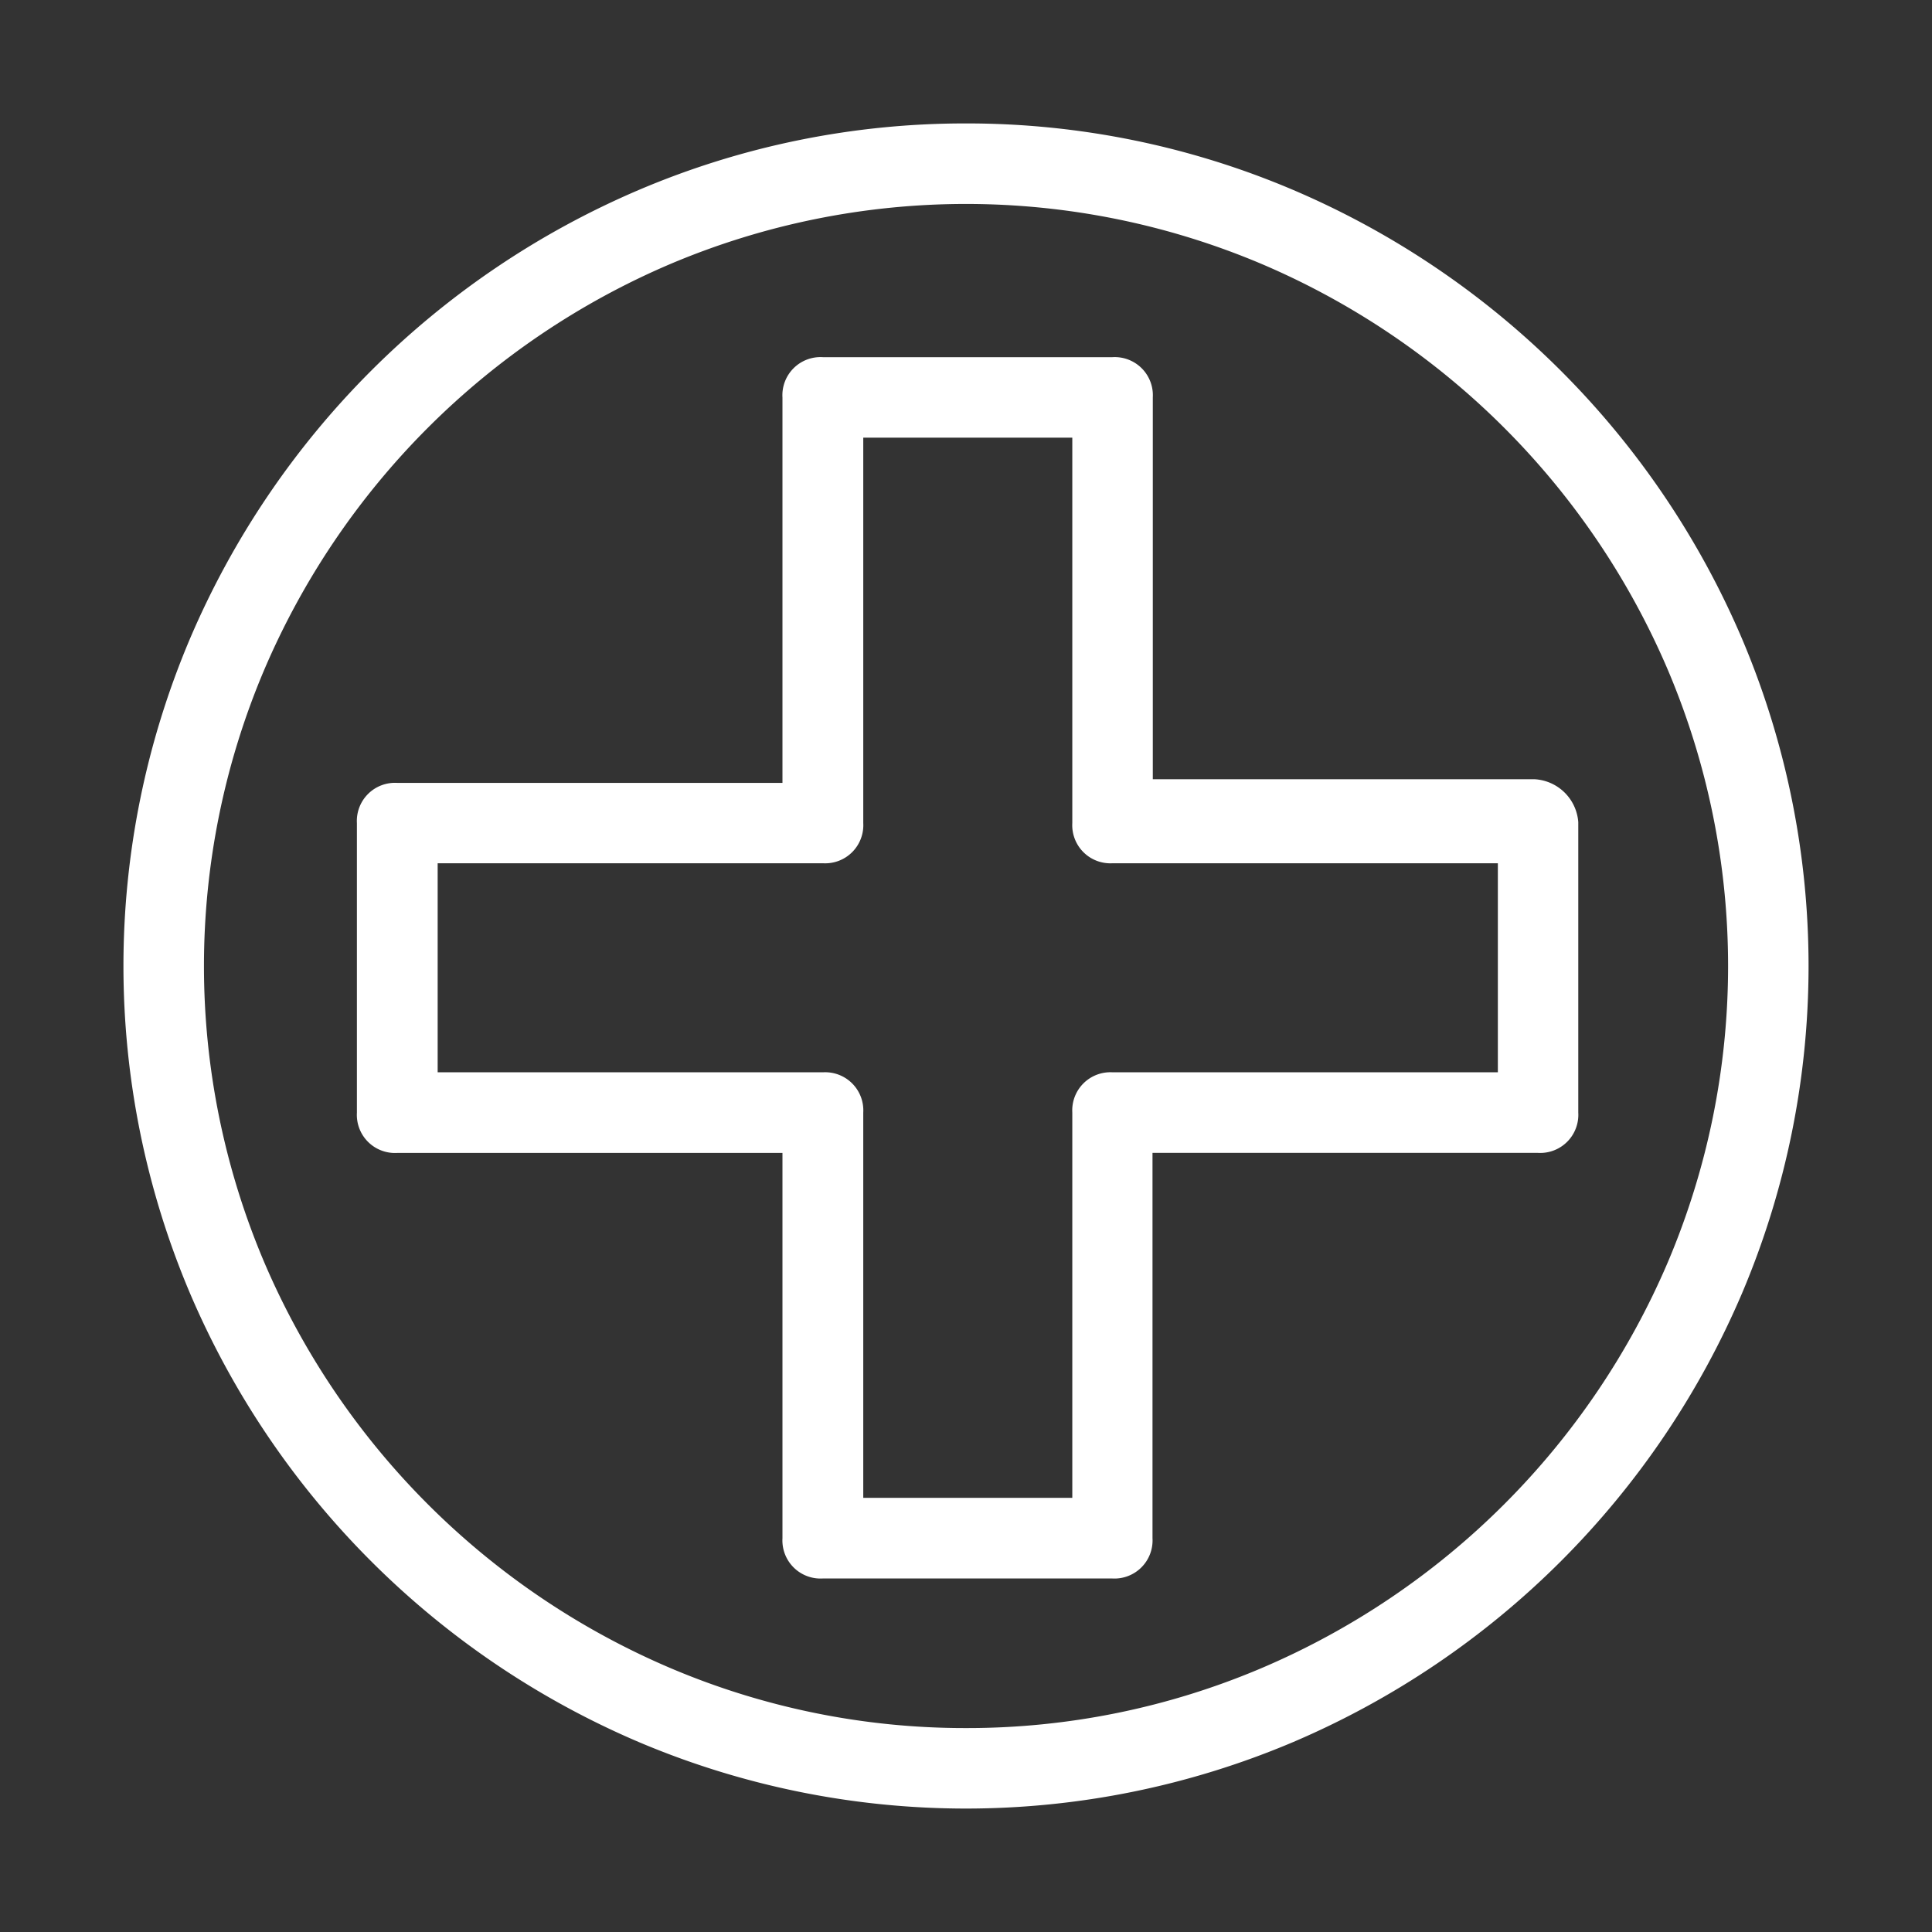
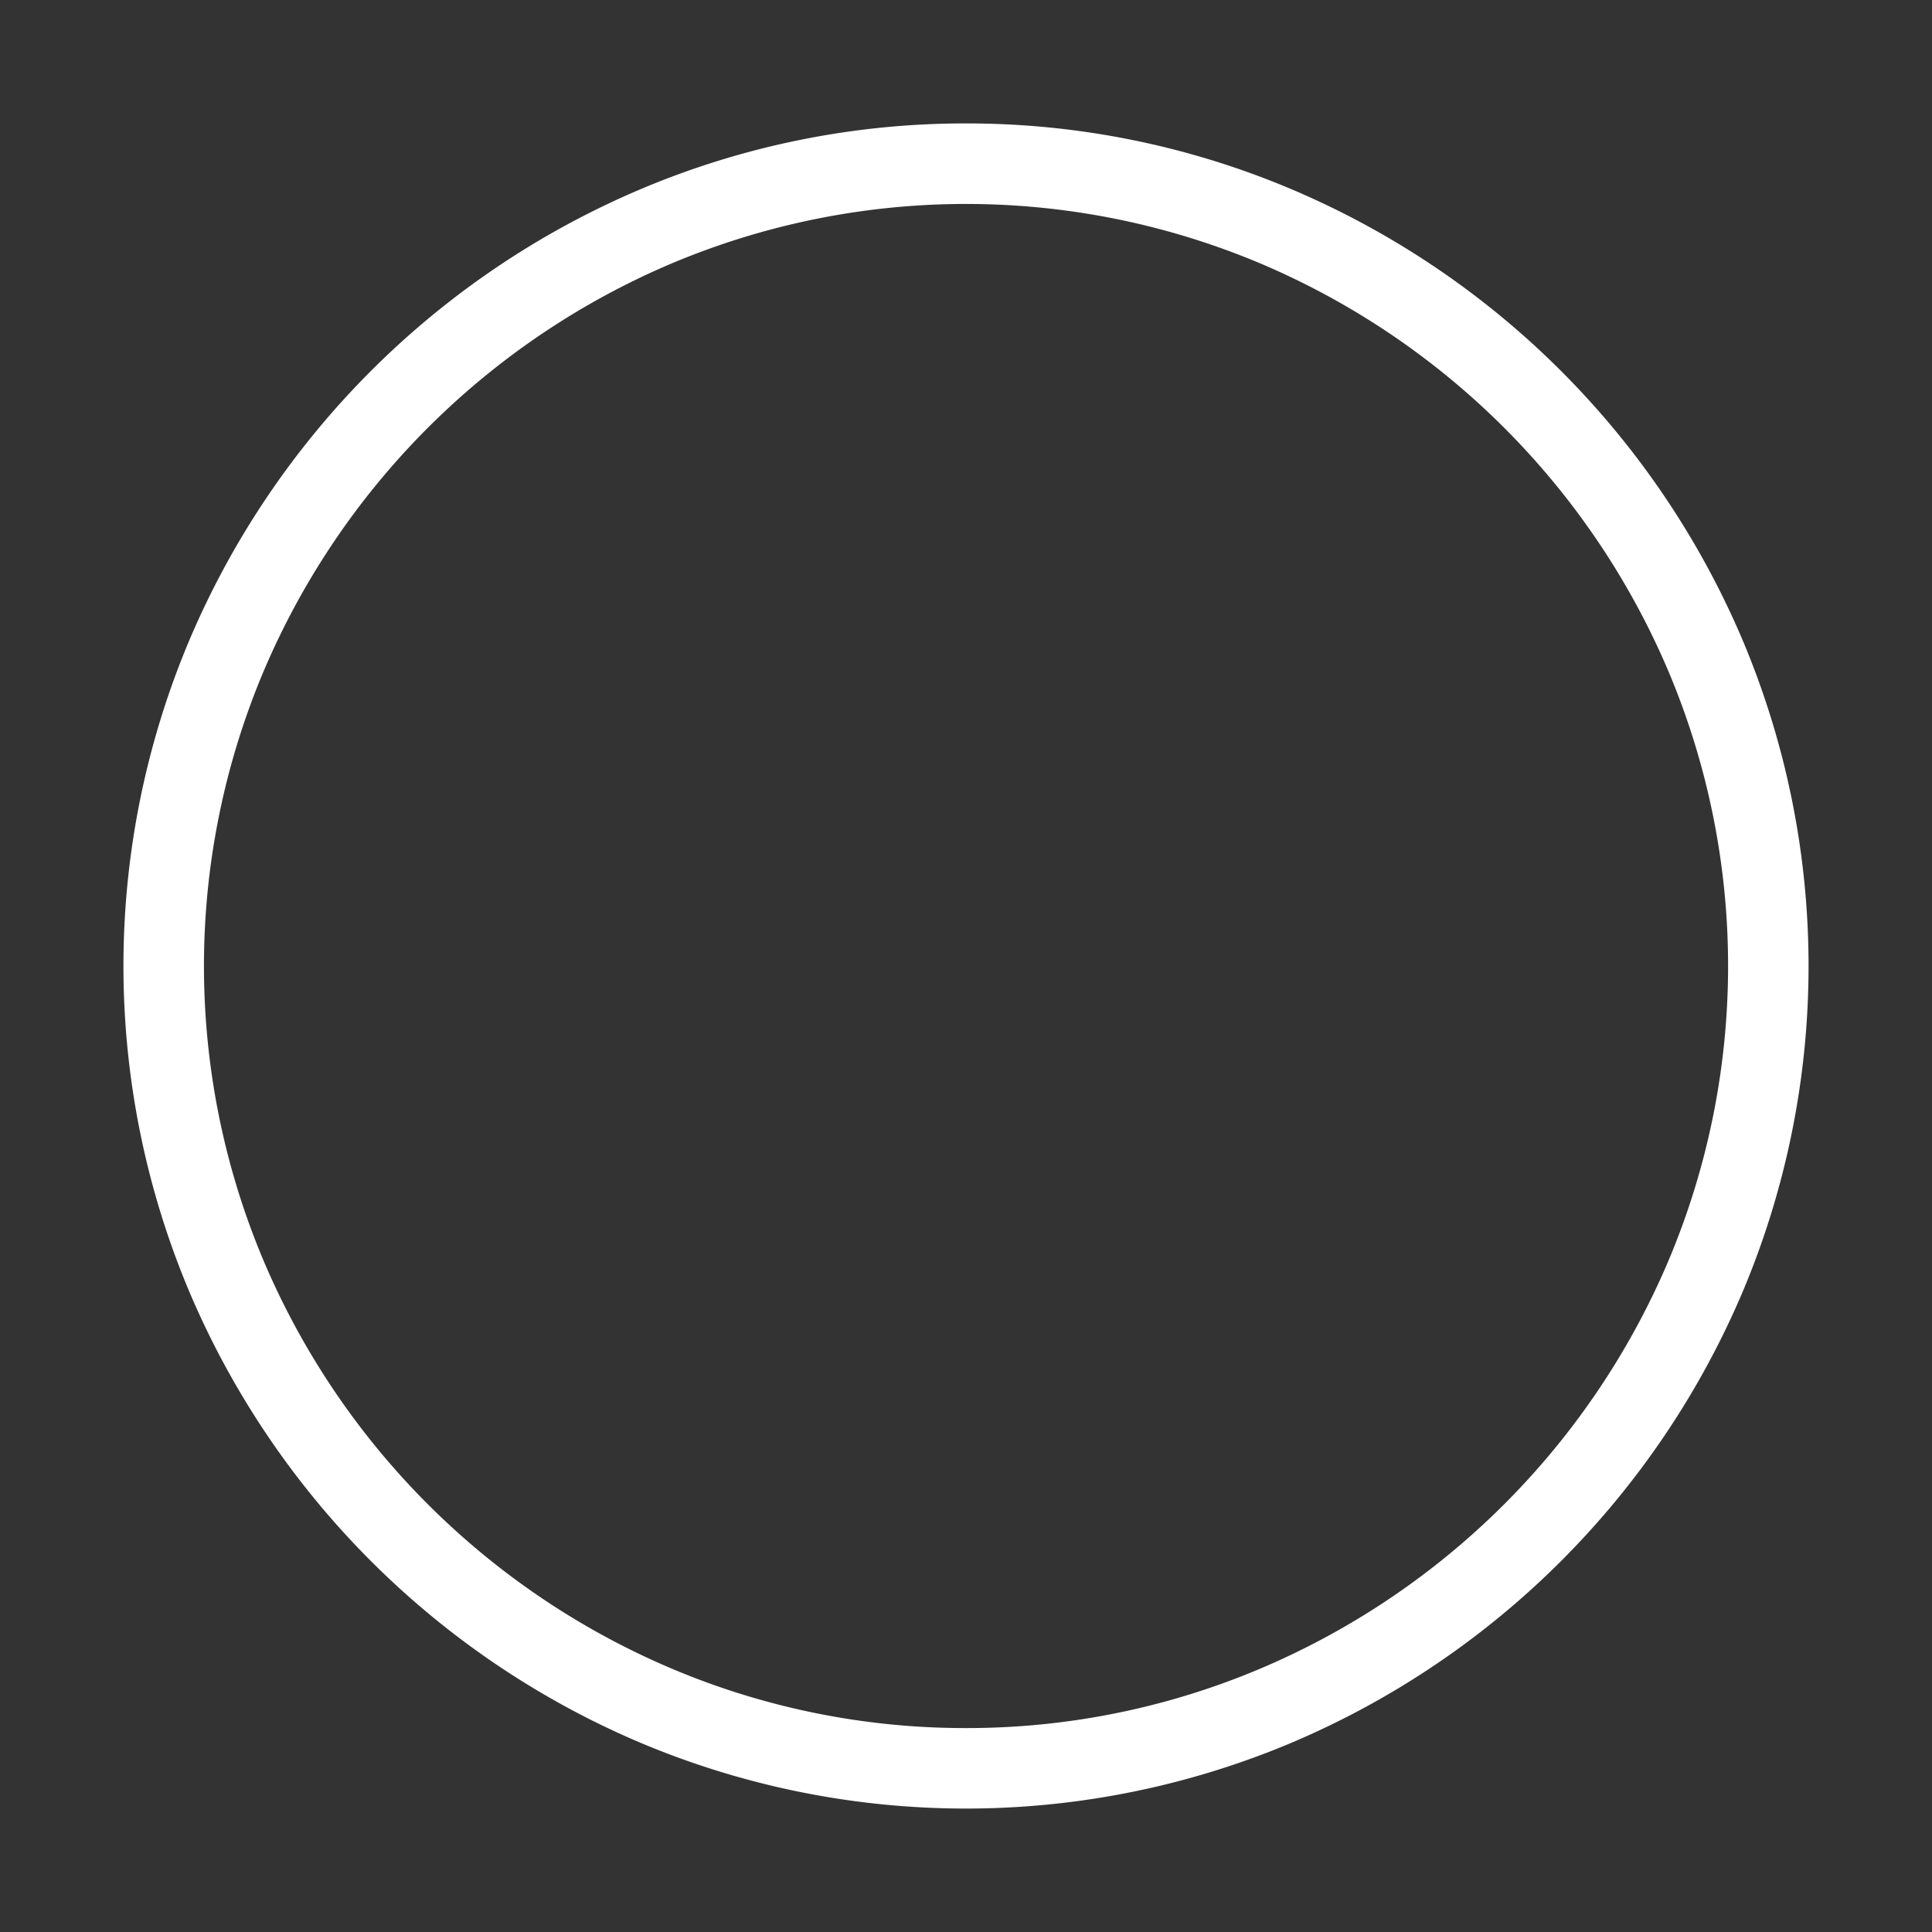
<svg xmlns="http://www.w3.org/2000/svg" width="45" height="45" viewBox="0 0 45 45">
  <rect x="0" y="0" width="45" height="45" fill="#333333" stroke="none" />
  <rect width="45" height="45" fill="#fff" opacity="0" />
  <g transform="translate(3 3)">
-     <path d="M194.8,177.331h-9.019v-9.019a.768.768,0,0,0-.813-.812h-6.744a.768.768,0,0,0-.812.812v9.1h-9.1a.768.768,0,0,0-.812.813v6.744a.768.768,0,0,0,.812.813h9.1v9.1a.768.768,0,0,0,.813.813h6.744a.768.768,0,0,0,.813-.812v-9.1h9.1a.768.768,0,0,0,.813-.813v-6.744a.96.96,0,0,0-.9-.9Zm-.812,6.825h-9.019a.768.768,0,0,0-.812.812v9.1h-5.119v-9.1a.768.768,0,0,0-.812-.812h-9.1v-5.119h9.1a.768.768,0,0,0,.813-.812v-9.1h5.119v9.1a.768.768,0,0,0,.812.813h9.1v5.119Z" transform="translate(-162.056 -162.056)" fill="#fff" />
-     <path d="M178.225,167.375h6.744a.888.888,0,0,1,.938.937v8.894H194.8a1.08,1.08,0,0,1,1.017,1v6.765a.888.888,0,0,1-.937.938H185.9v8.975a.888.888,0,0,1-.938.938h-6.744a.888.888,0,0,1-.937-.937V185.91h-8.975a.888.888,0,0,1-.937-.938v-6.744a.888.888,0,0,1,.937-.937h8.975v-8.975a.888.888,0,0,1,.939-.941Zm17.344,10.861a.839.839,0,0,0-.769-.779h-9.144v-9.144a.644.644,0,0,0-.688-.687h-6.744a.644.644,0,0,0-.687.687v9.225h-9.225a.644.644,0,0,0-.687.688v6.744a.644.644,0,0,0,.687.688h9.225v9.225a.644.644,0,0,0,.688.688h6.744a.644.644,0,0,0,.688-.687v-9.225h9.225a.644.644,0,0,0,.688-.688ZM178.913,169h5.369v9.225a.644.644,0,0,0,.687.688h9.225v5.369h-9.225a.644.644,0,0,0-.687.687v9.225h-5.369v-9.225a.644.644,0,0,0-.687-.687H169v-5.369h9.225a.644.644,0,0,0,.688-.687Zm5.119.25h-4.869v8.975a.888.888,0,0,1-.937.938H169.25v4.869h8.975a.888.888,0,0,1,.938.937v8.975h4.869v-8.975a.888.888,0,0,1,.937-.937h8.975v-4.869h-8.975a.888.888,0,0,1-.937-.937Z" transform="translate(-162.056 -162.056)" fill="#fff" />
    <path d="M19.5,0A19.5,19.5,0,1,0,39,19.5,19.5,19.5,0,0,0,19.5,0Zm0,37.375A17.875,17.875,0,1,1,37.375,19.5,17.875,17.875,0,0,1,19.5,37.375Z" fill="#fff" />
    <path d="M19.5-.125a19.382,19.382,0,0,1,7.62,1.549A19.815,19.815,0,0,1,37.576,11.88a19.523,19.523,0,0,1,0,15.241A19.815,19.815,0,0,1,27.12,37.576a19.523,19.523,0,0,1-15.241,0A19.815,19.815,0,0,1,1.424,27.12a19.523,19.523,0,0,1,0-15.241A19.815,19.815,0,0,1,11.88,1.424,19.382,19.382,0,0,1,19.5-.125Zm0,39a19.134,19.134,0,0,0,7.523-1.529A19.565,19.565,0,0,0,37.346,27.023a19.273,19.273,0,0,0,0-15.045A19.565,19.565,0,0,0,27.023,1.654a19.273,19.273,0,0,0-15.045,0A19.565,19.565,0,0,0,1.654,11.977a19.273,19.273,0,0,0,0,15.045A19.565,19.565,0,0,0,11.977,37.346,19.134,19.134,0,0,0,19.5,38.875ZM19.5,1.5a17.777,17.777,0,0,1,6.989,1.42,18.174,18.174,0,0,1,9.59,9.59,17.907,17.907,0,0,1,0,13.979,18.174,18.174,0,0,1-9.59,9.59,17.907,17.907,0,0,1-13.979,0,18.174,18.174,0,0,1-9.59-9.59,17.907,17.907,0,0,1,0-13.979,18.174,18.174,0,0,1,9.59-9.59A17.777,17.777,0,0,1,19.5,1.5Zm0,35.75a17.529,17.529,0,0,0,6.892-1.4,17.924,17.924,0,0,0,9.458-9.458,17.657,17.657,0,0,0,0-13.783,17.924,17.924,0,0,0-9.458-9.458,17.657,17.657,0,0,0-13.783,0,17.924,17.924,0,0,0-9.458,9.458,17.657,17.657,0,0,0,0,13.783,17.924,17.924,0,0,0,9.458,9.458A17.529,17.529,0,0,0,19.5,37.25Z" fill="#fff" />
  </g>
</svg>